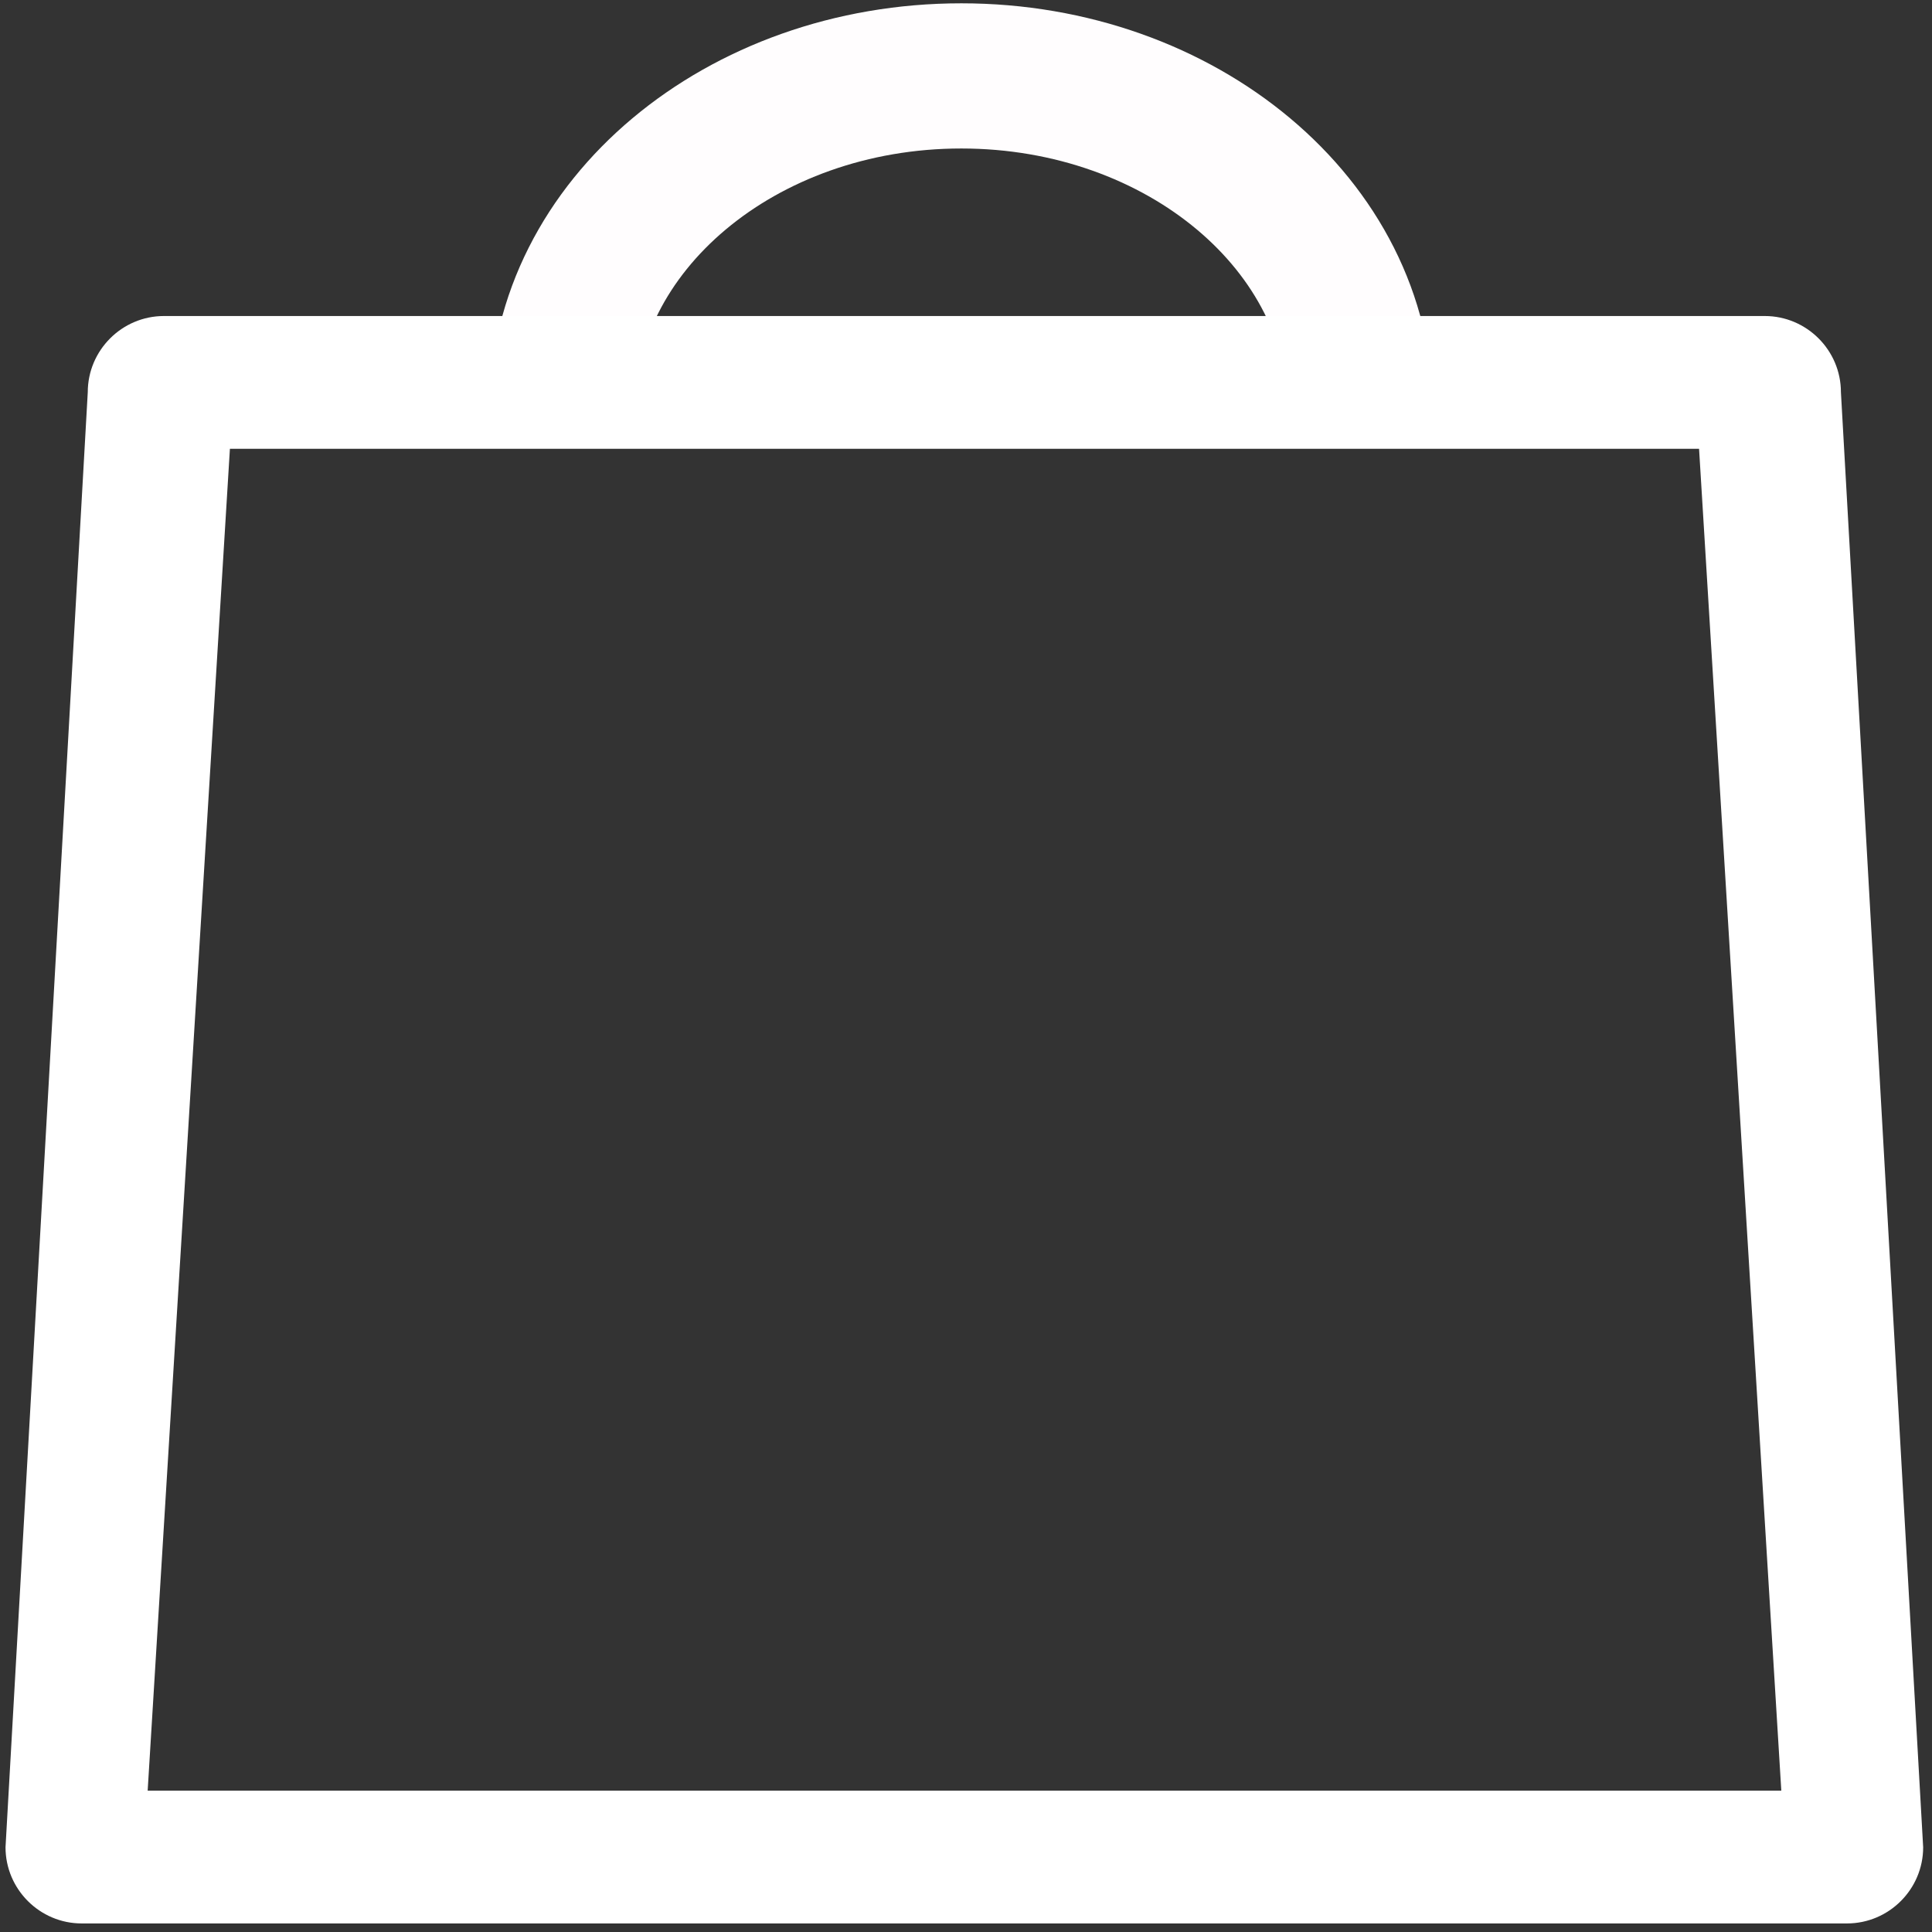
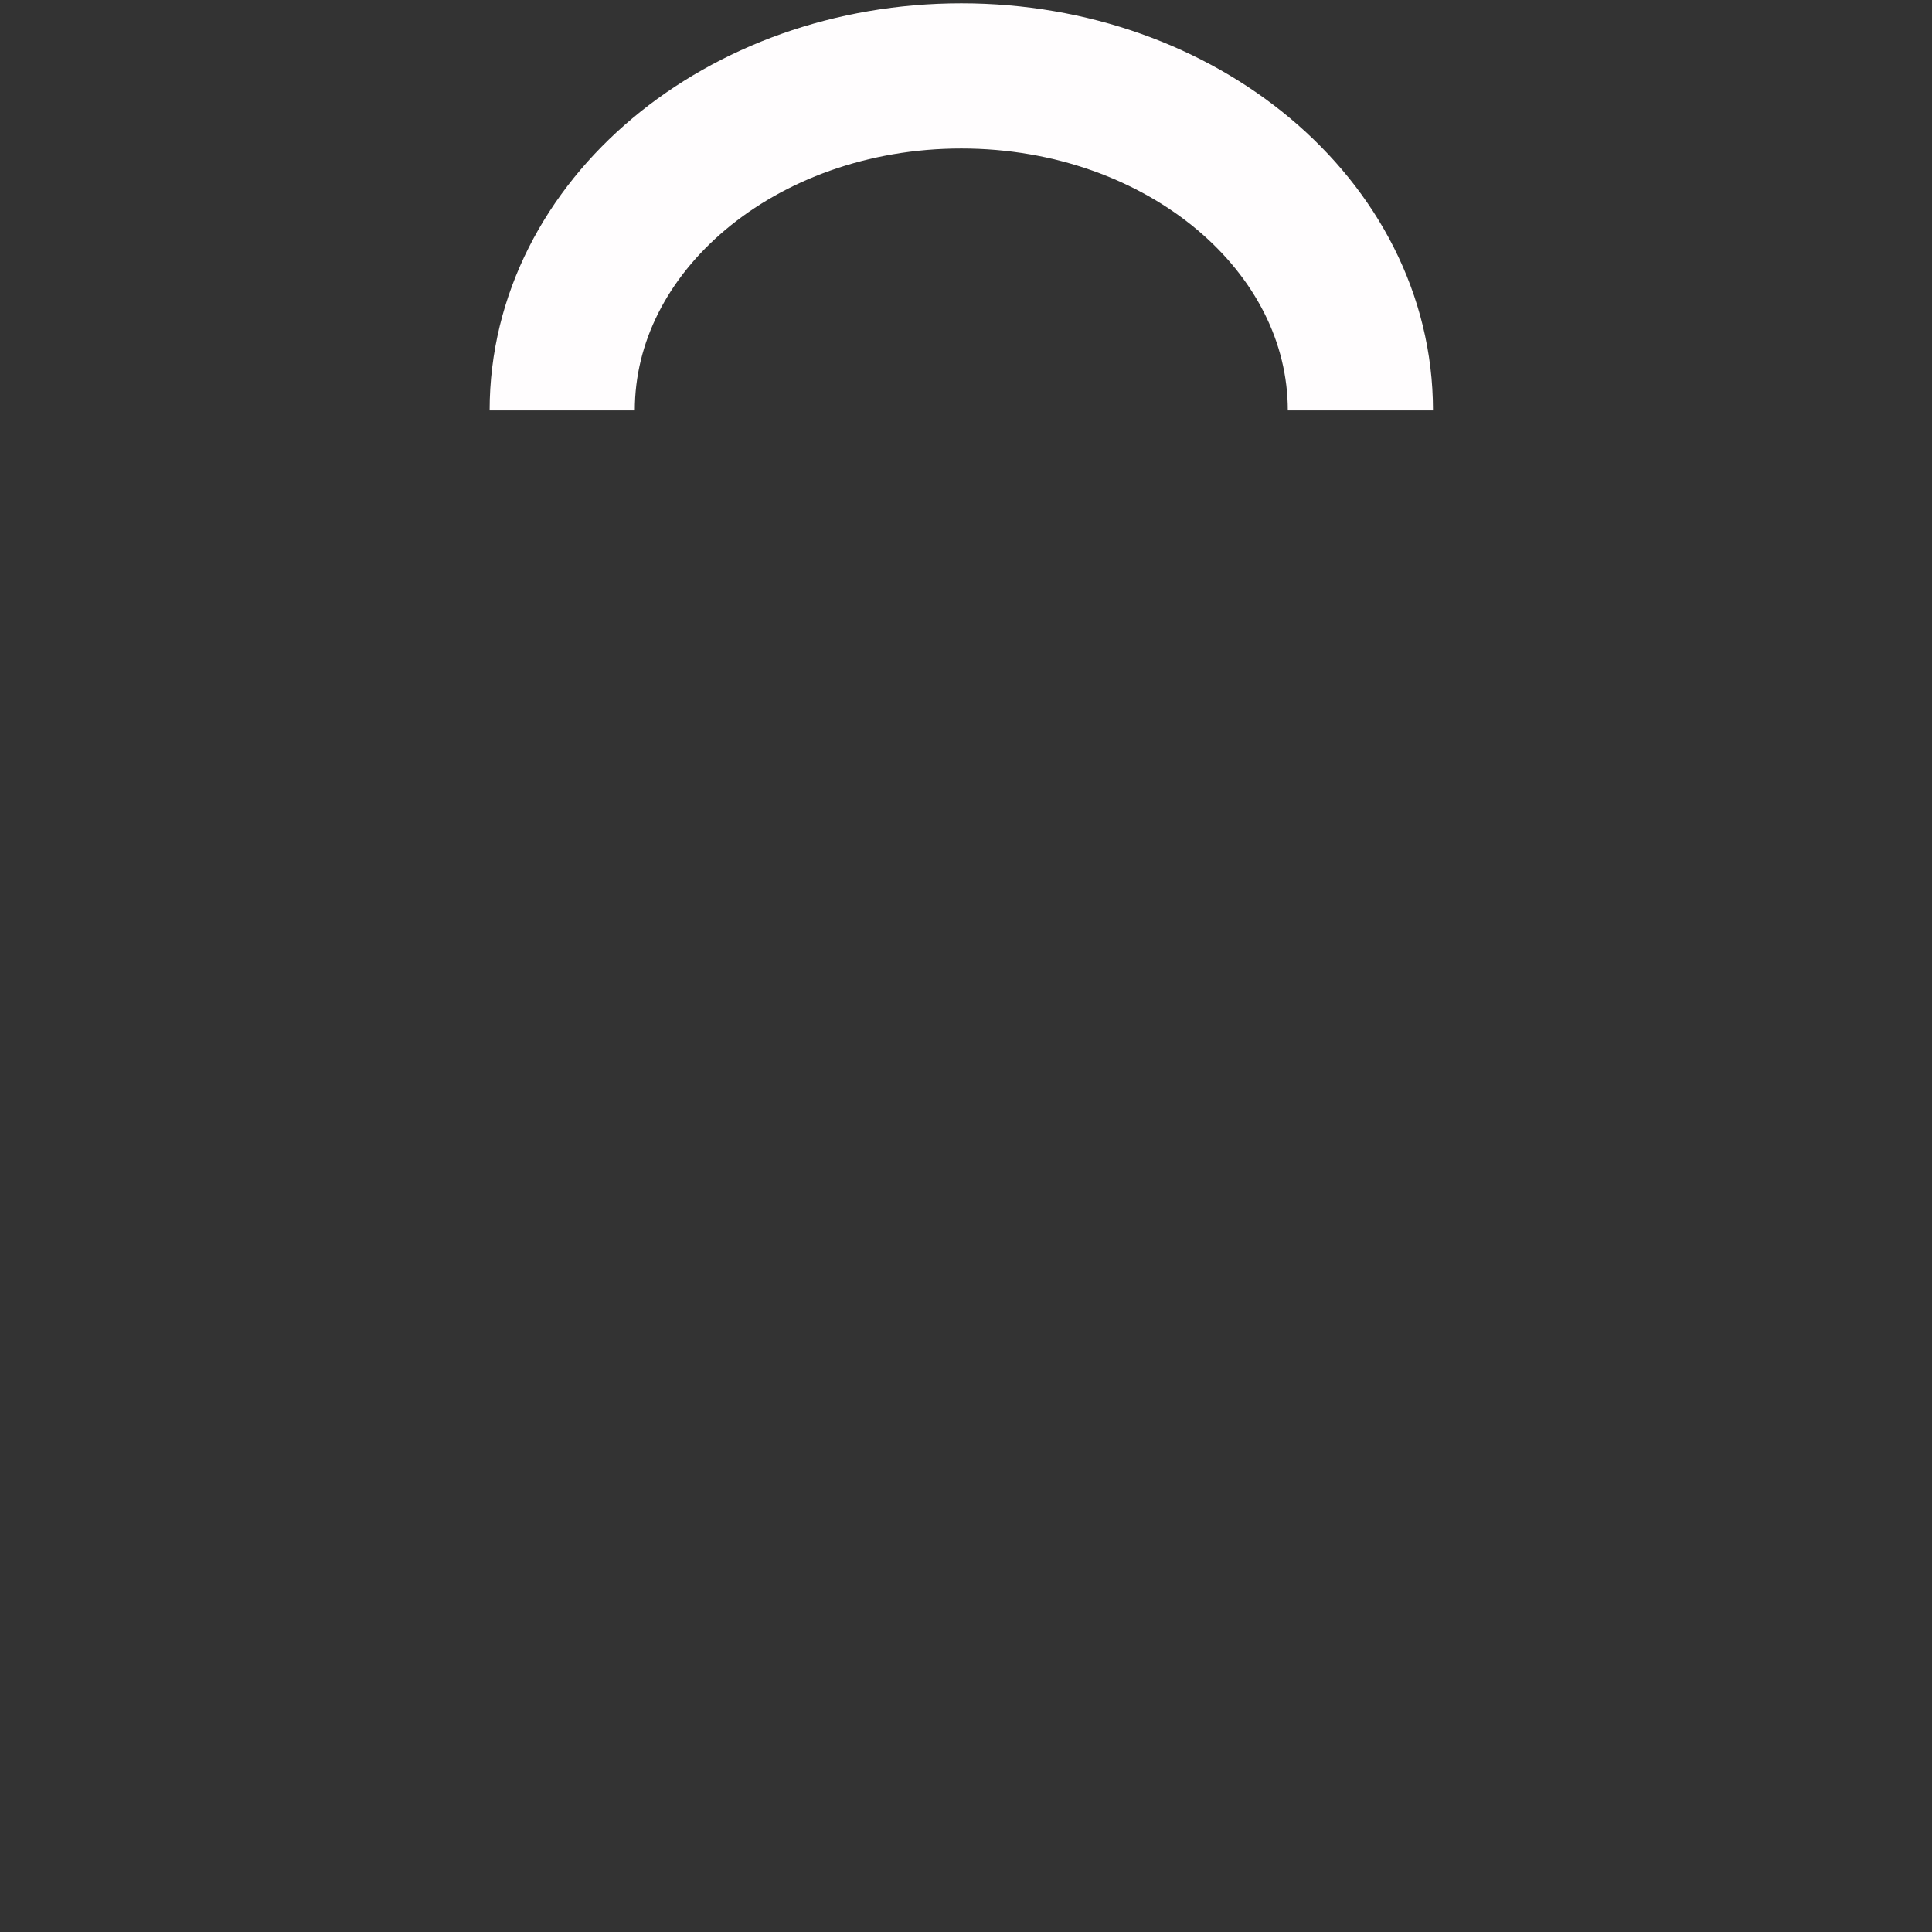
<svg xmlns="http://www.w3.org/2000/svg" id="Location_pin" viewBox="2248.7 106 700 700">
  <rect x="2248.7" y="106" width="700" height="700" fill="#333333" stroke="none" />
  <style />
  <path d="M2452.4 254.7c0-66.9 64.7-121.2 144.6-121.2s144.6 54.3 144.6 121.2" fill="none" stroke="#fffdfe" stroke-width="52.603" stroke-miterlimit="10" />
-   <path d="M2915.7 248.1c0-15.2-12.4-27.6-27.6-27.6h-580c-15.2 0-27.6 12.4-27.6 27.6l-29.8 527.2c0 15.2 12.4 27.6 27.6 27.6h639.6c15.2 0 27.6-12.4 27.6-27.6l-29.8-527.2zm-613.5 506.7l29.8-486.2h532.3l29.8 486.2h-591.9z" fill="#fff" />
</svg>